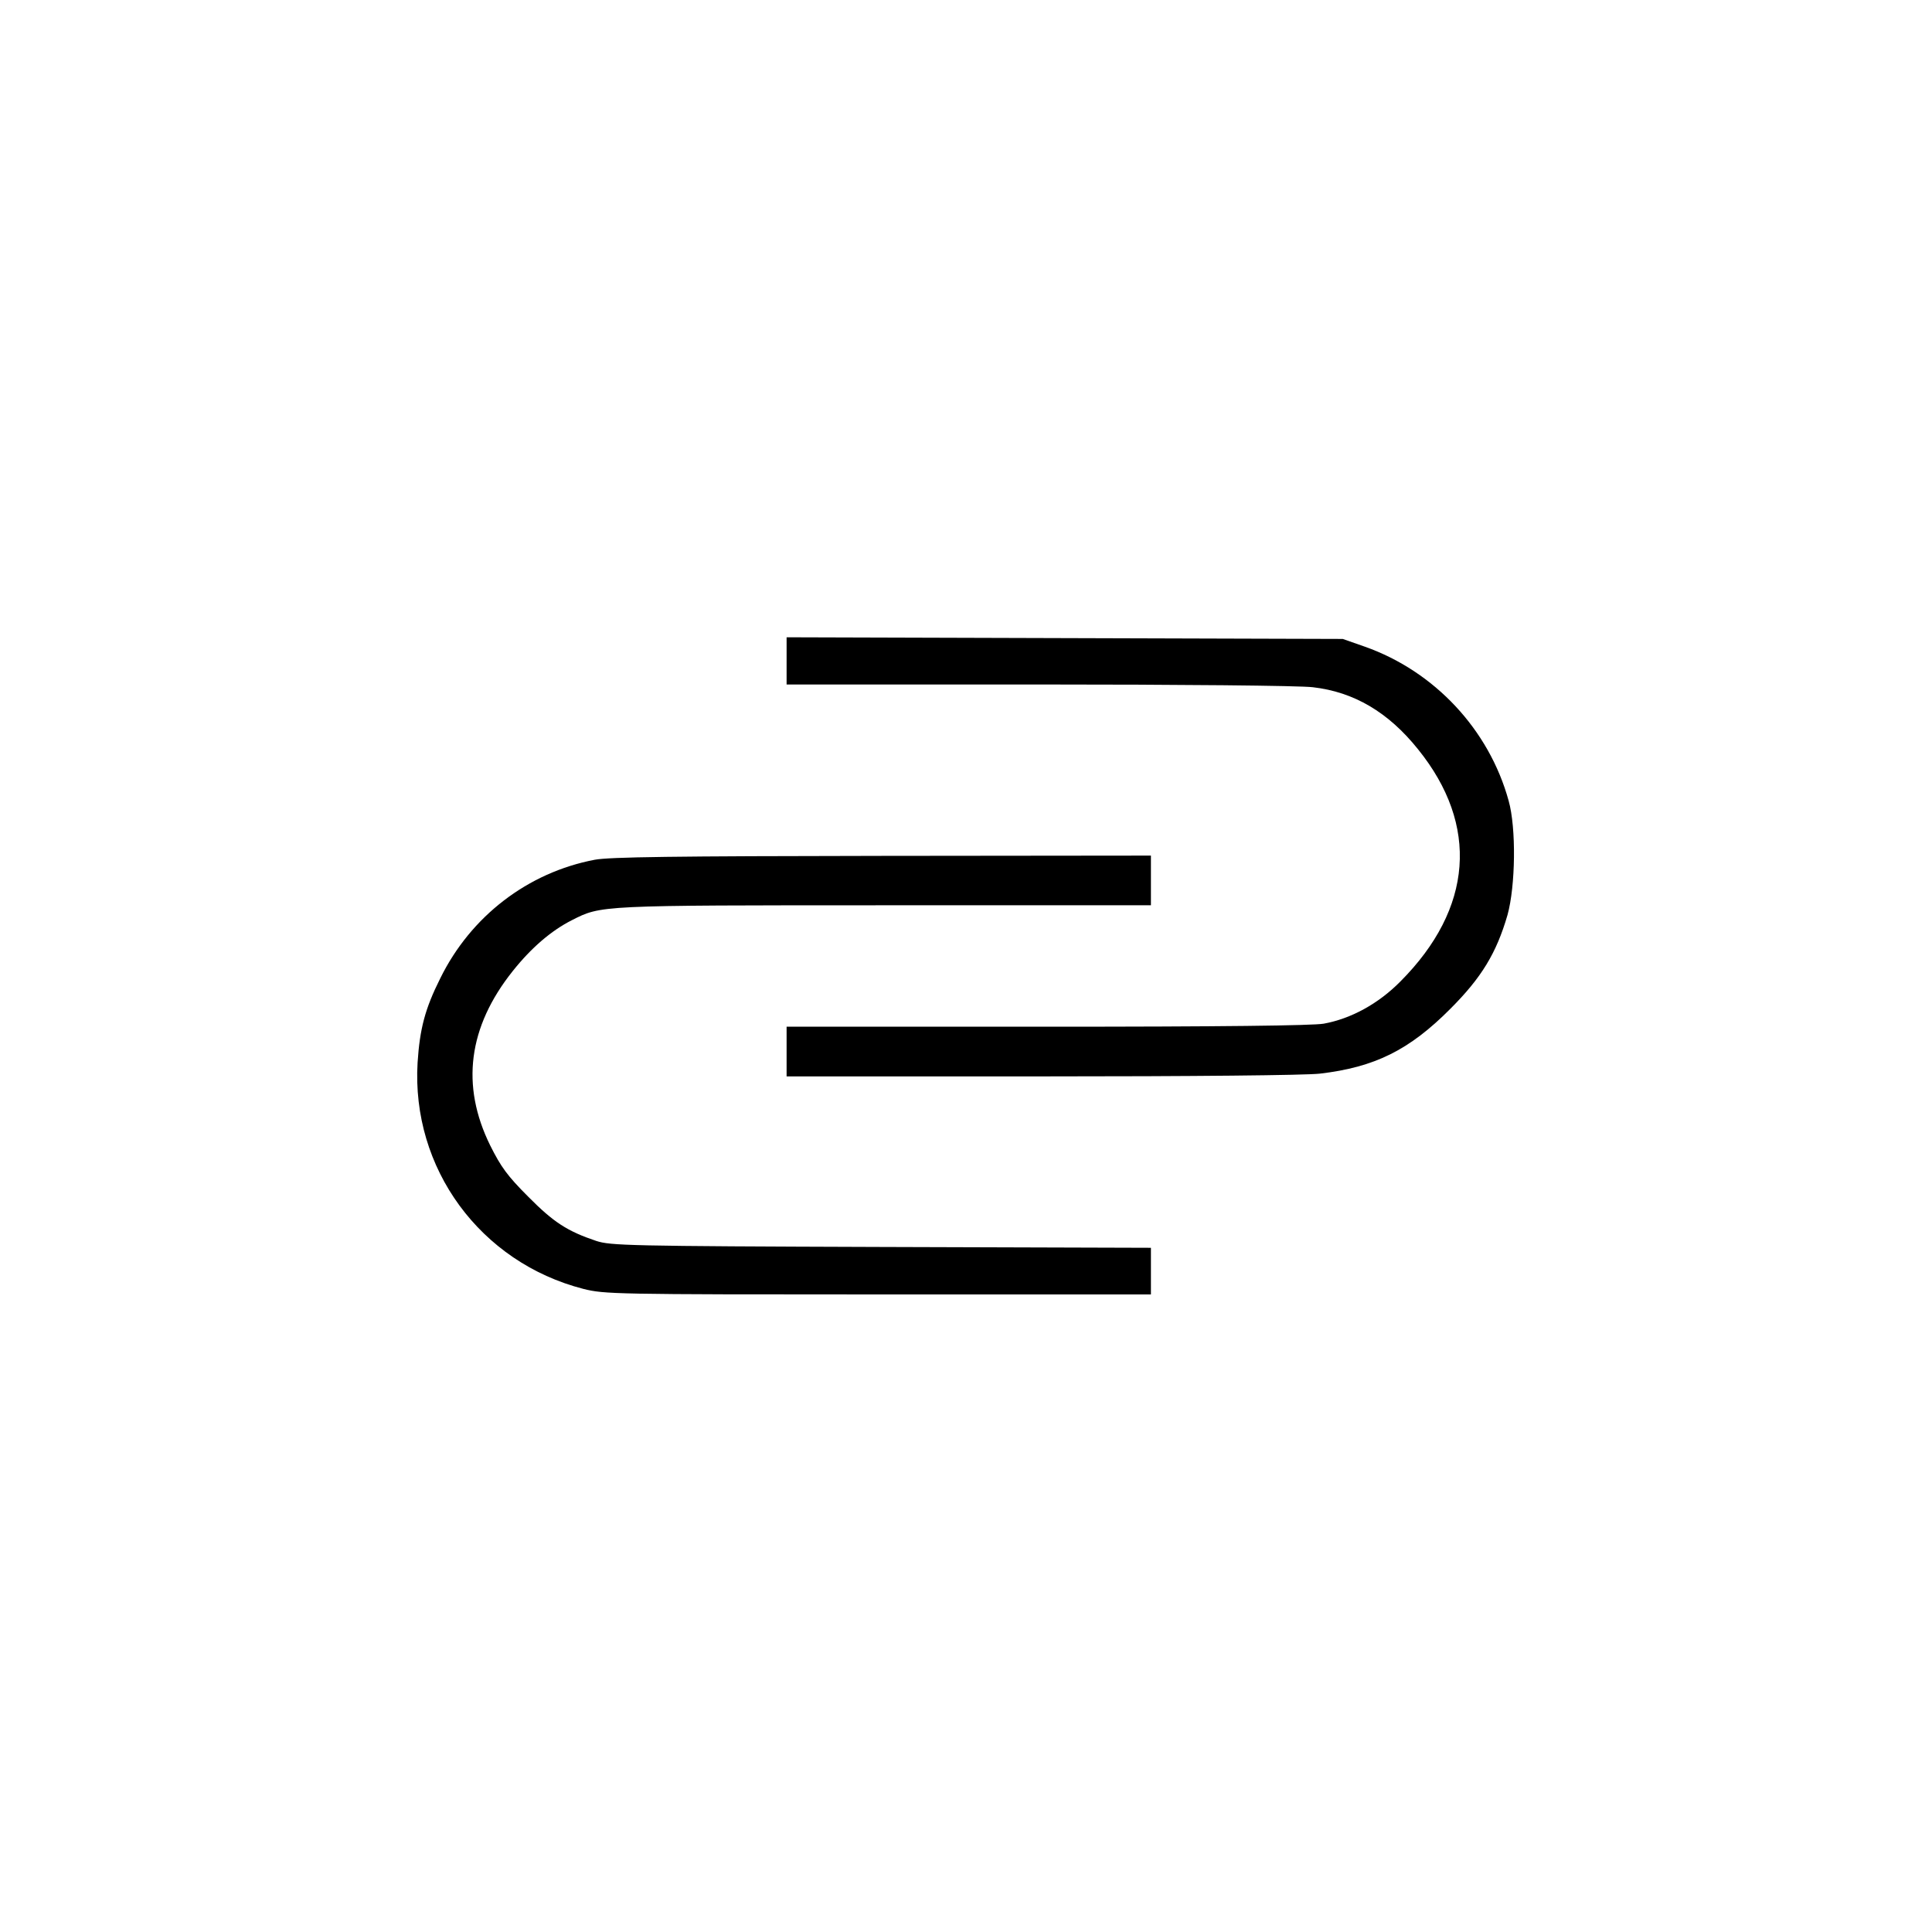
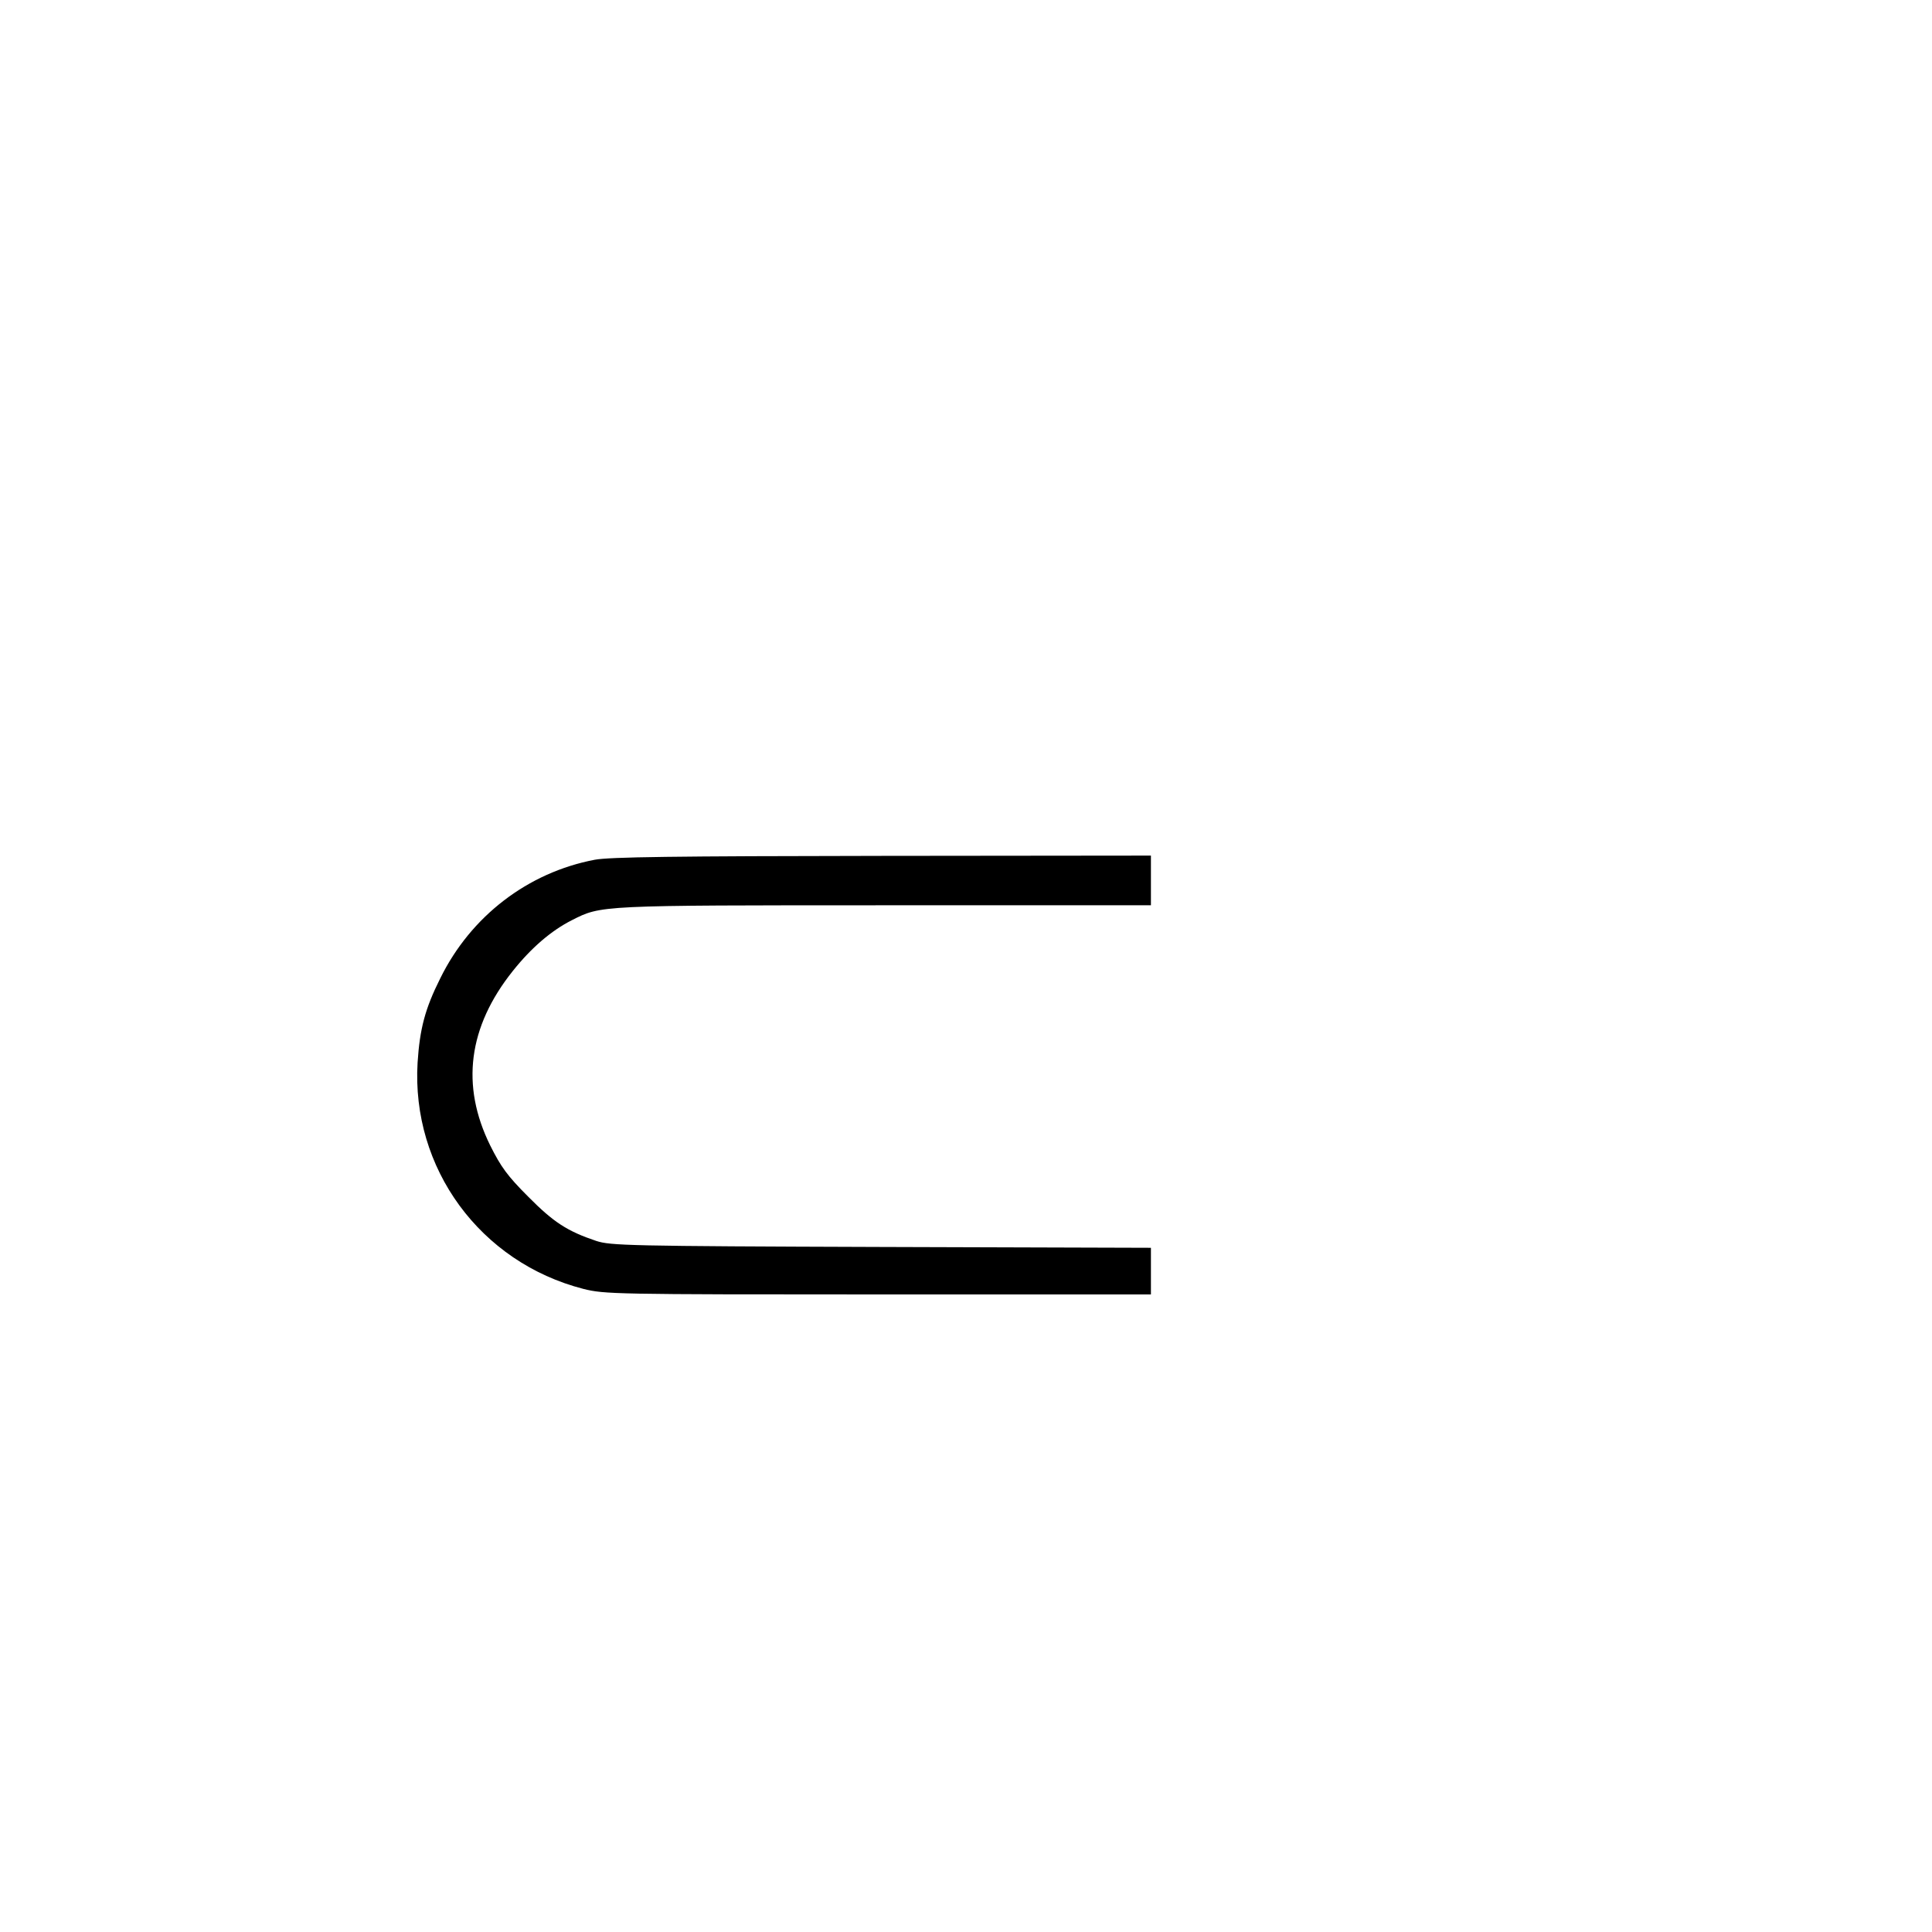
<svg xmlns="http://www.w3.org/2000/svg" version="1.0" width="700pt" height="700pt" viewBox="0 0 700 700" preserveAspectRatio="xMidYMid meet">
  <g transform="translate(0,700) scale(0.1,-0.1)" fill="#000000" stroke="none">
-     <path d="M2850 4605 l0 -85 913 0 c502 0 949 -4 994 -10 148 -17 273 -90 381 -225 222 -275 199 -577 -64 -841 -80 -81 -179 -135 -278 -153 -40 -7 -373 -11 -1003 -11 l-943 0 0 -90 0 -90 923 0 c549 0 957 4 1009 10 198 23 324 85 473 235 113 113 167 202 207 340 29 105 32 315 4 414 -71 258 -269 469 -521 558 l-80 28 -1007 3 -1008 3 0 -86z" />
    <path d="M2155 3885 c-242 -46 -449 -204 -560 -430 -55 -110 -74 -182 -82 -305 -23 -383 227 -724 601 -820 77 -19 108 -20 1068 -20 l988 0 0 85 0 84 -977 3 c-919 3 -981 5 -1033 22 -104 35 -154 67 -246 160 -76 76 -99 108 -138 186 -107 217 -80 429 82 632 67 84 139 146 214 184 107 54 94 54 1136 54 l962 0 0 90 0 90 -972 -1 c-760 -1 -988 -4 -1043 -14z" />
  </g>
</svg>